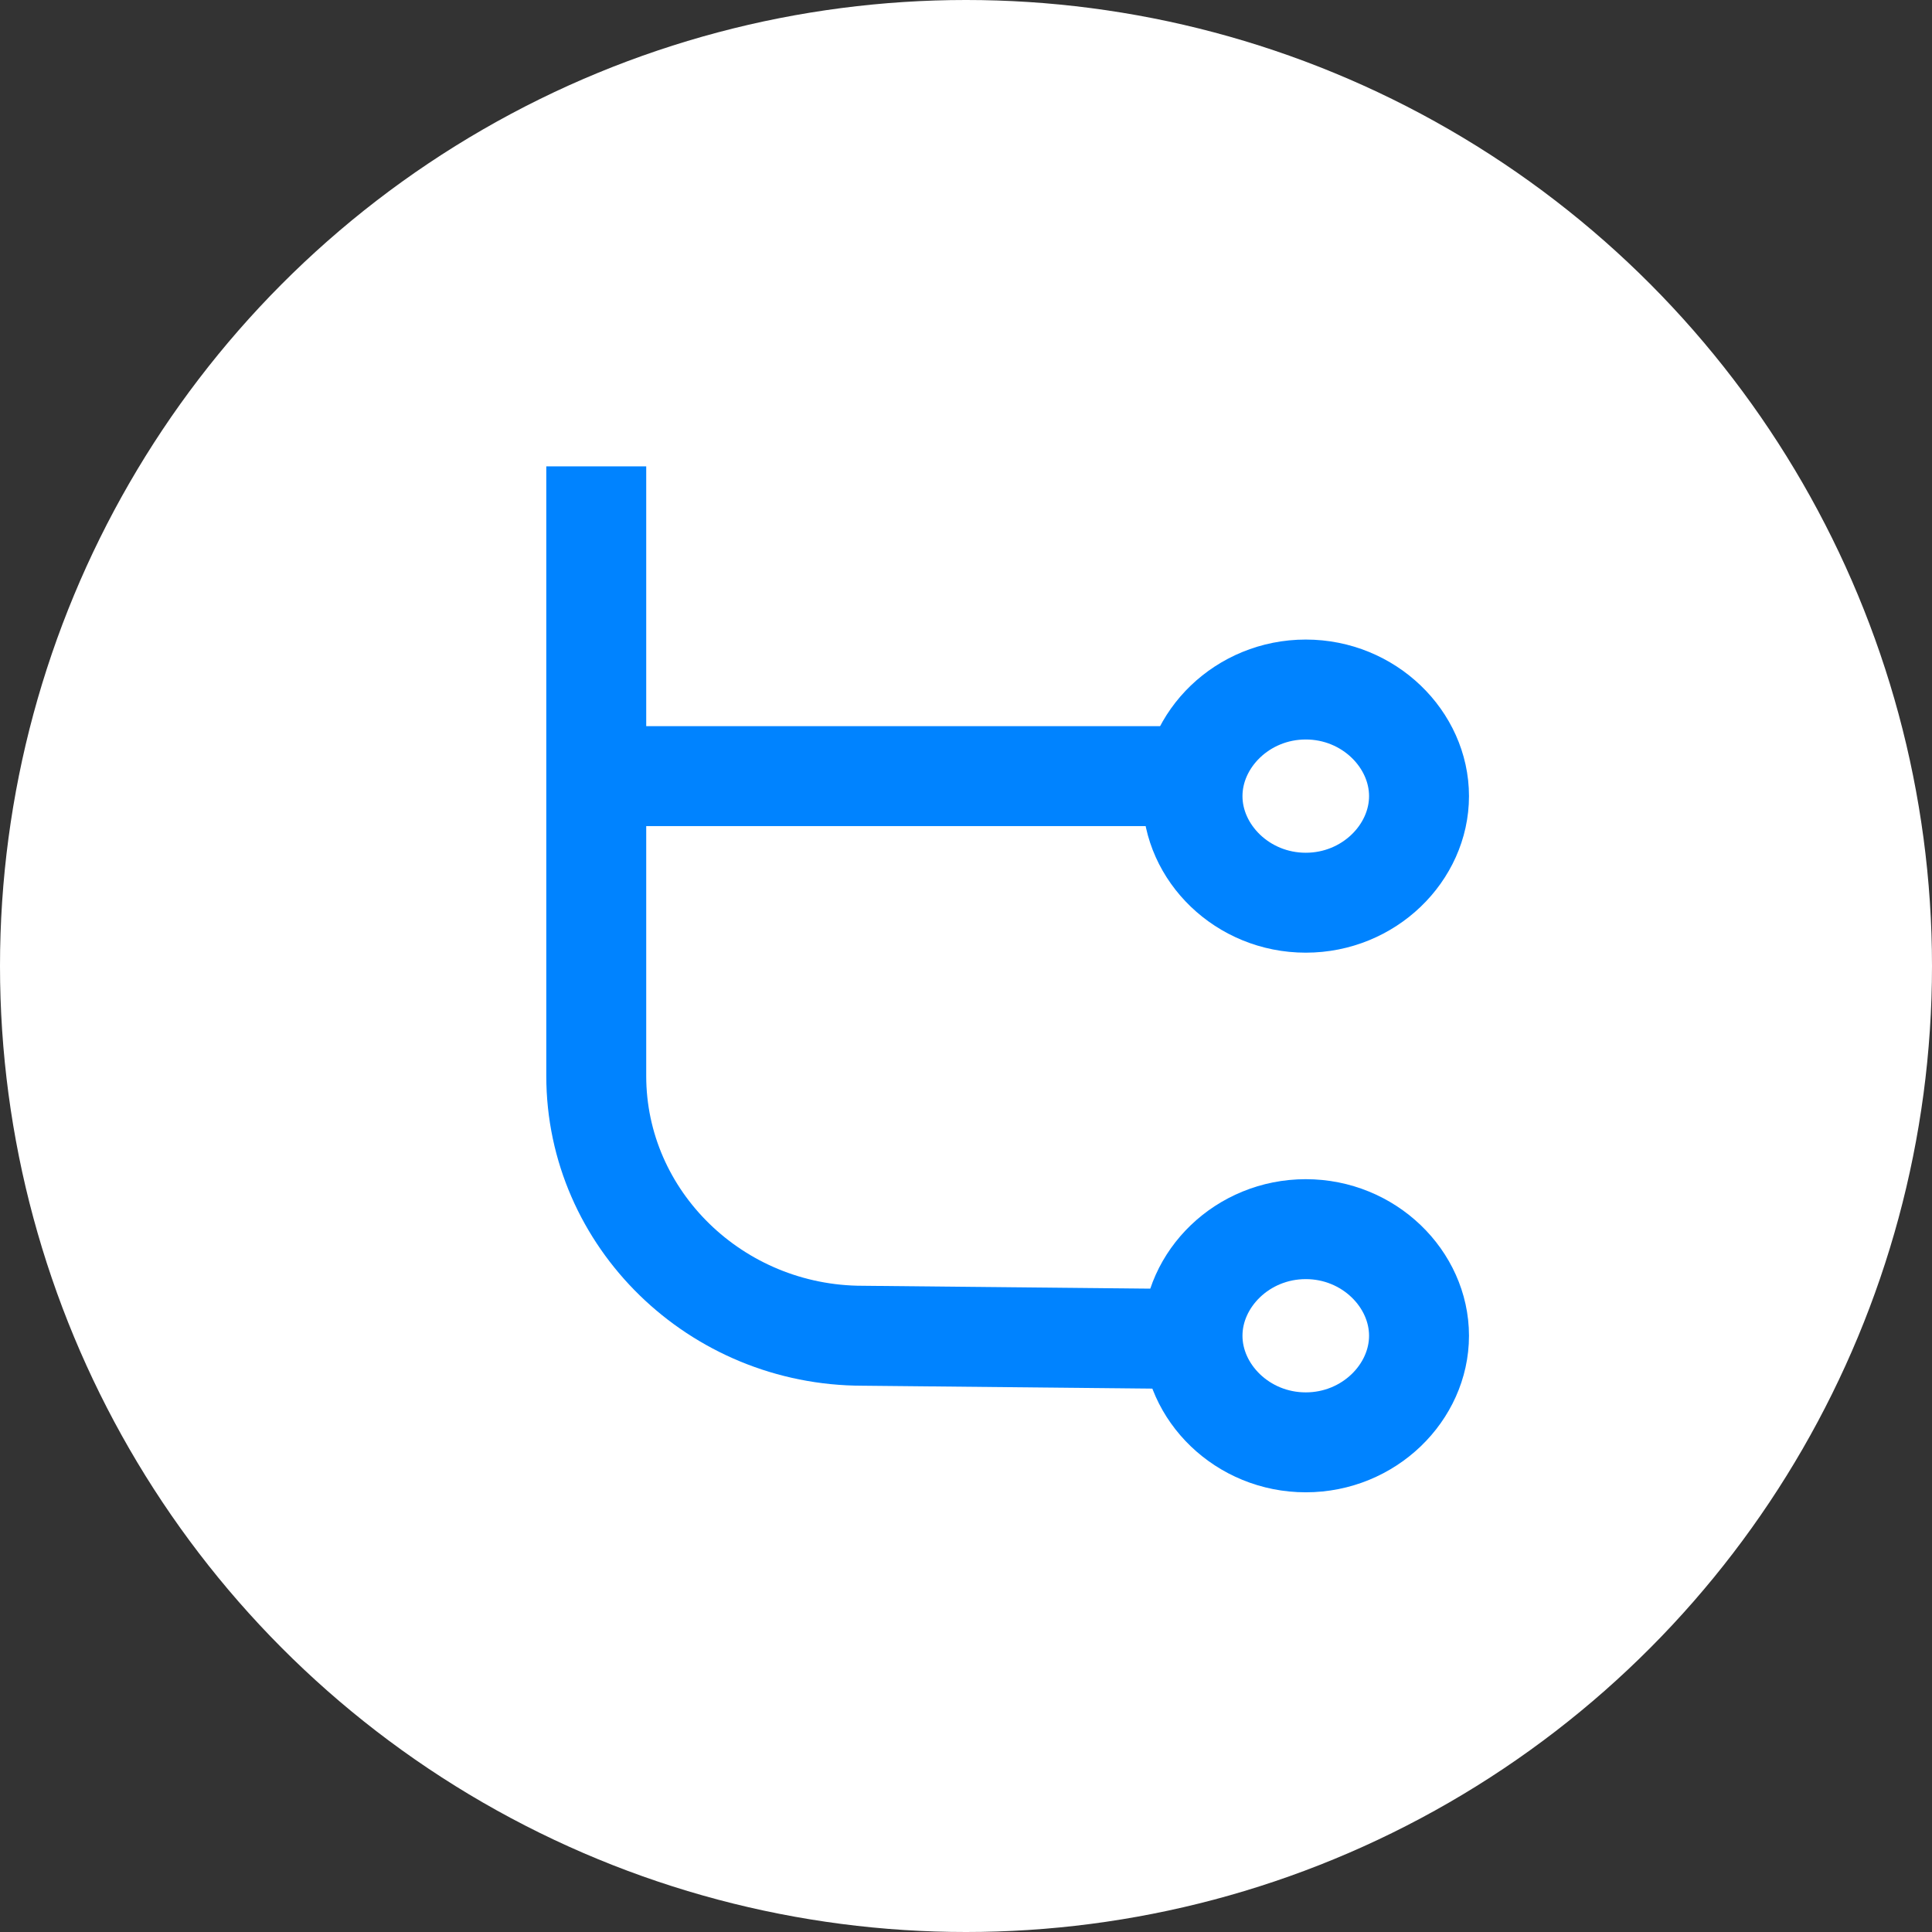
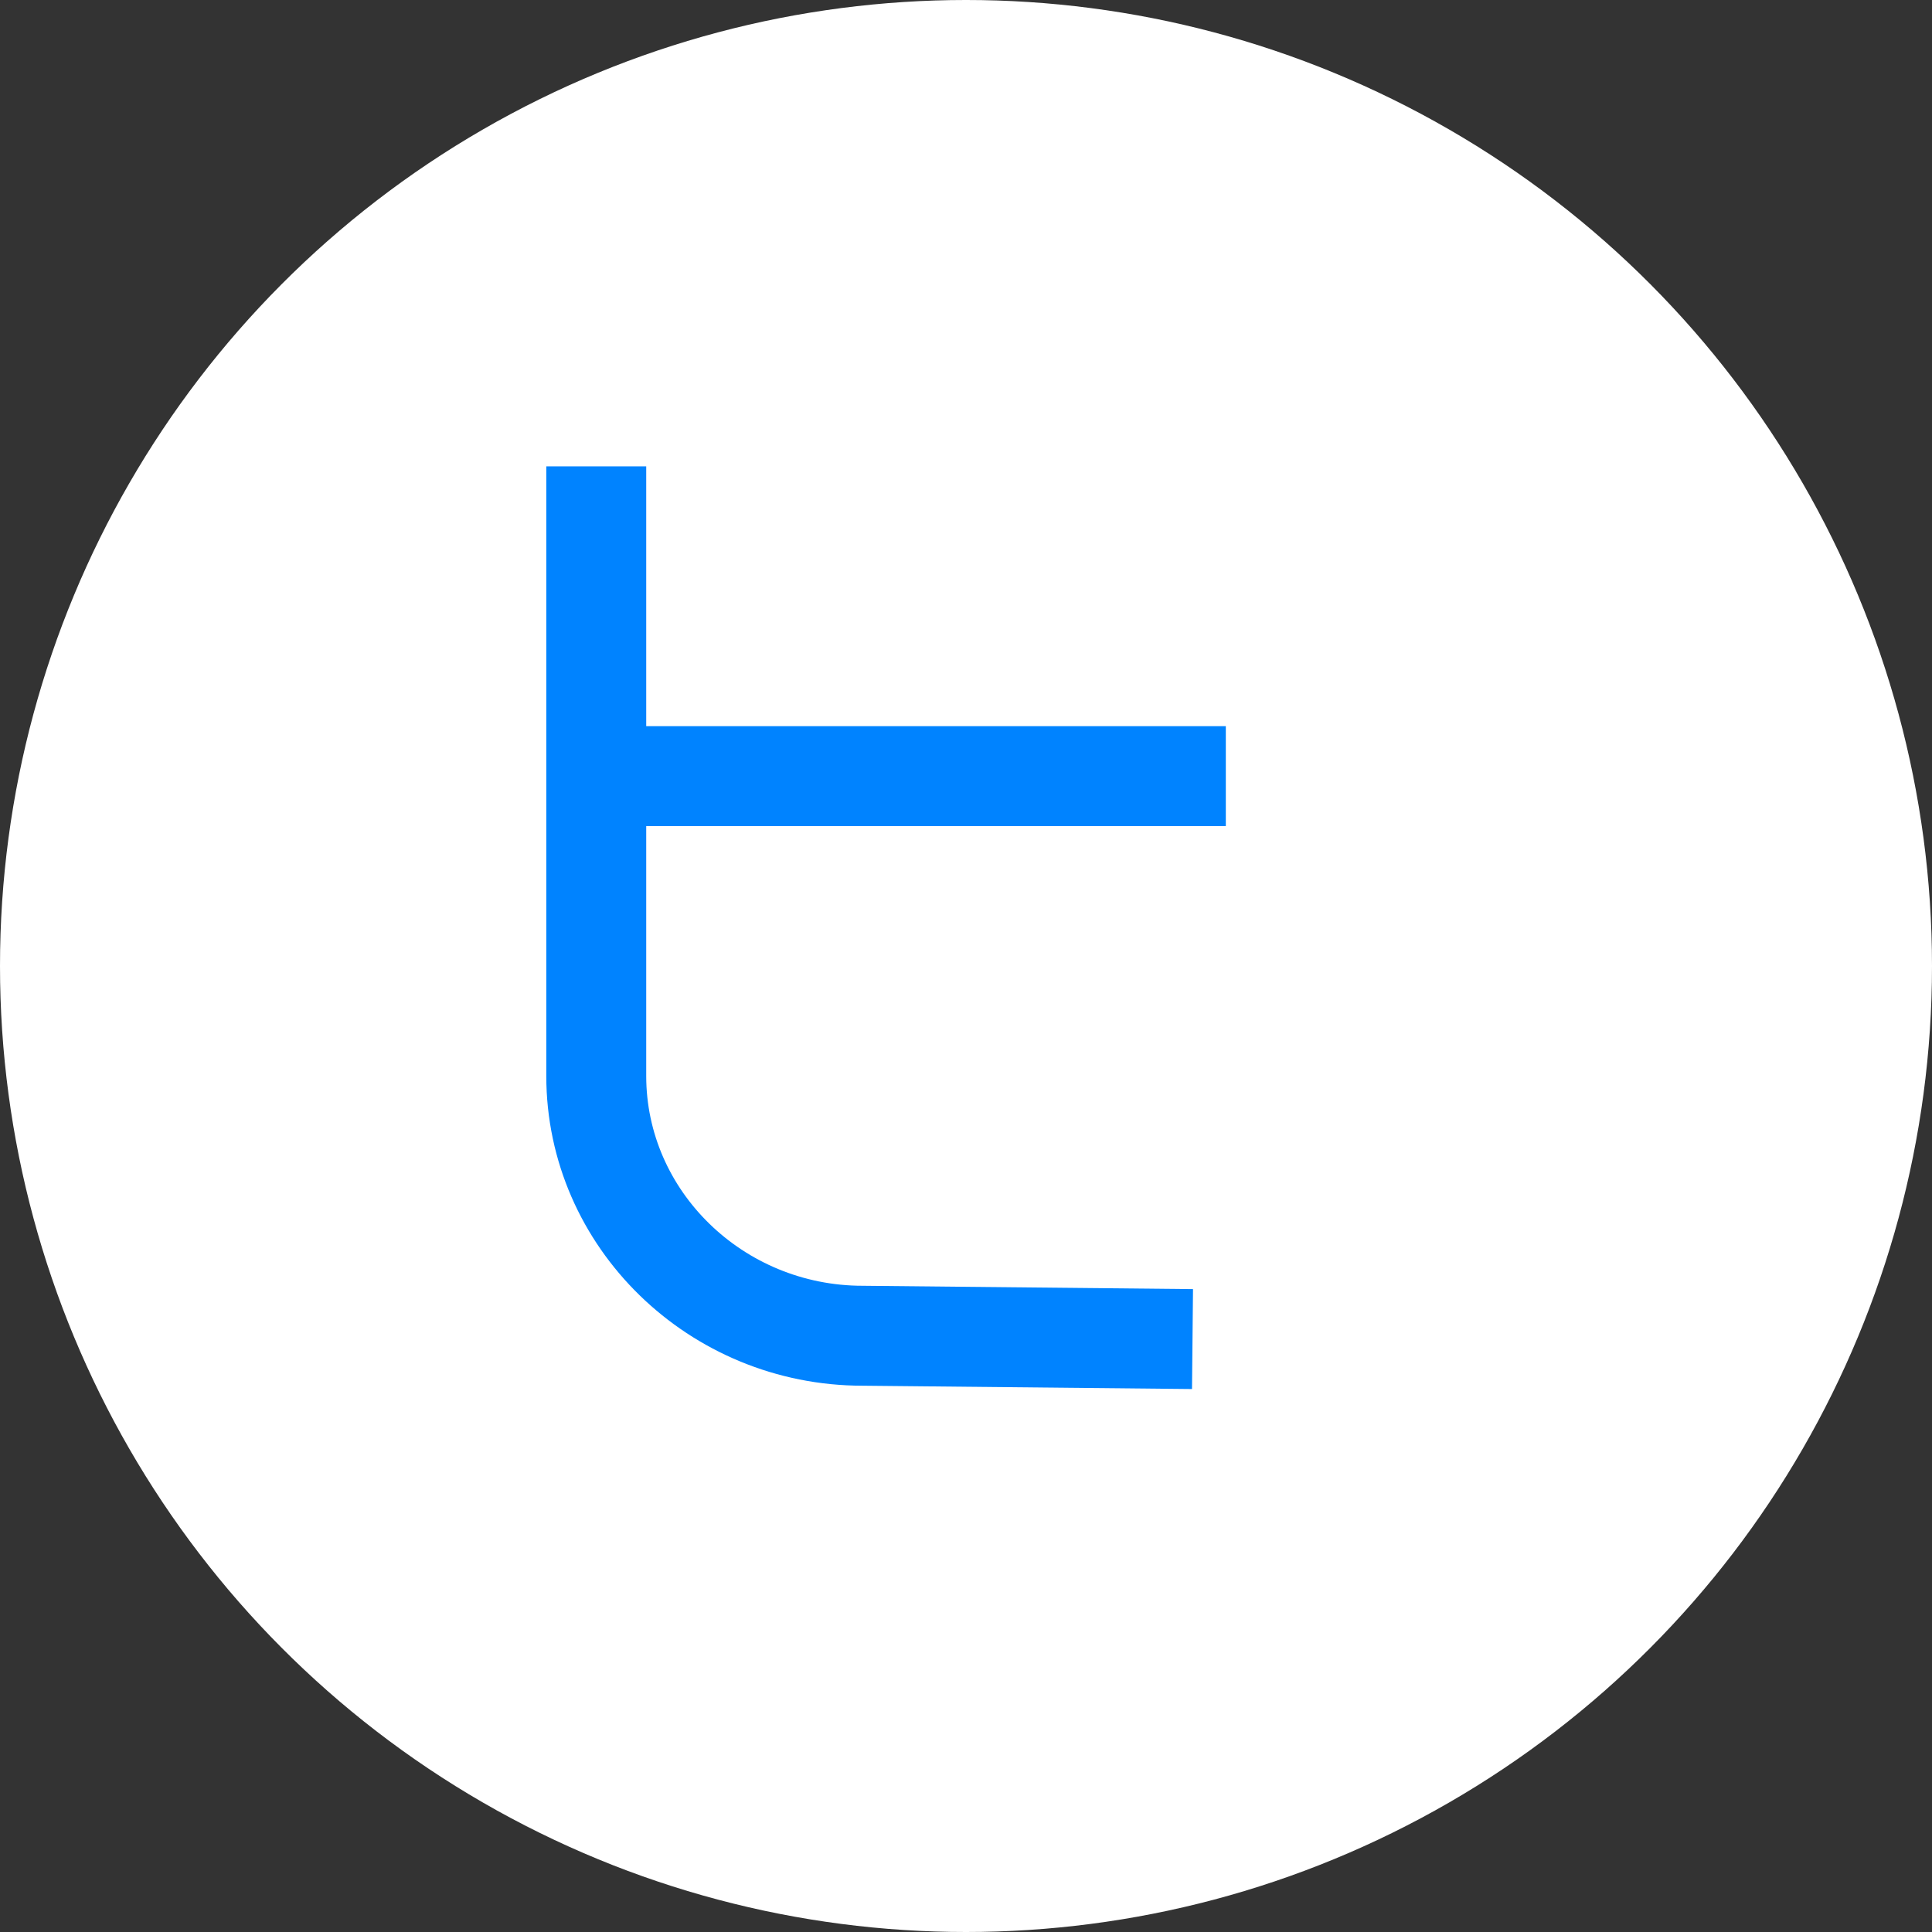
<svg xmlns="http://www.w3.org/2000/svg" version="1.1" id="Layer_1" x="0px" y="0px" viewBox="0 0 58 58" style="enable-background:new 0 0 58 58;" xml:space="preserve">
  <rect x="0" y="0" width="58" height="58" fill="#333333" stroke="none" />
  <style type="text/css">
	.st0{fill:#FFFFFF;}
	.st1{fill:none;stroke:#0083FF;stroke-width:3;}
	.st2{fill:none;stroke:#0083FF;stroke-width:3;stroke-linecap:square;}
</style>
  <circle class="st0" cx="29" cy="29" r="29" />
  <path class="st1" d="M35.8,40.2l-9.9-0.1c-4.4,0-8-3.5-8-7.8L17.9,14" />
-   <path class="st1" d="M42.6,40.1c0,1.7-1.5,3.2-3.4,3.2c-1.9,0-3.4-1.5-3.4-3.2c0-1.7,1.5-3.2,3.4-3.2C41.1,36.9,42.6,38.4,42.6,40.1  z" />
  <path class="st2" d="M18.5,23.3l16.8,0" />
-   <path class="st1" d="M42.6,23.9c0,1.7-1.5,3.2-3.4,3.2c-1.9,0-3.4-1.5-3.4-3.2c0-1.7,1.5-3.2,3.4-3.2C41.1,20.7,42.6,22.2,42.6,23.9  z" />
</svg>